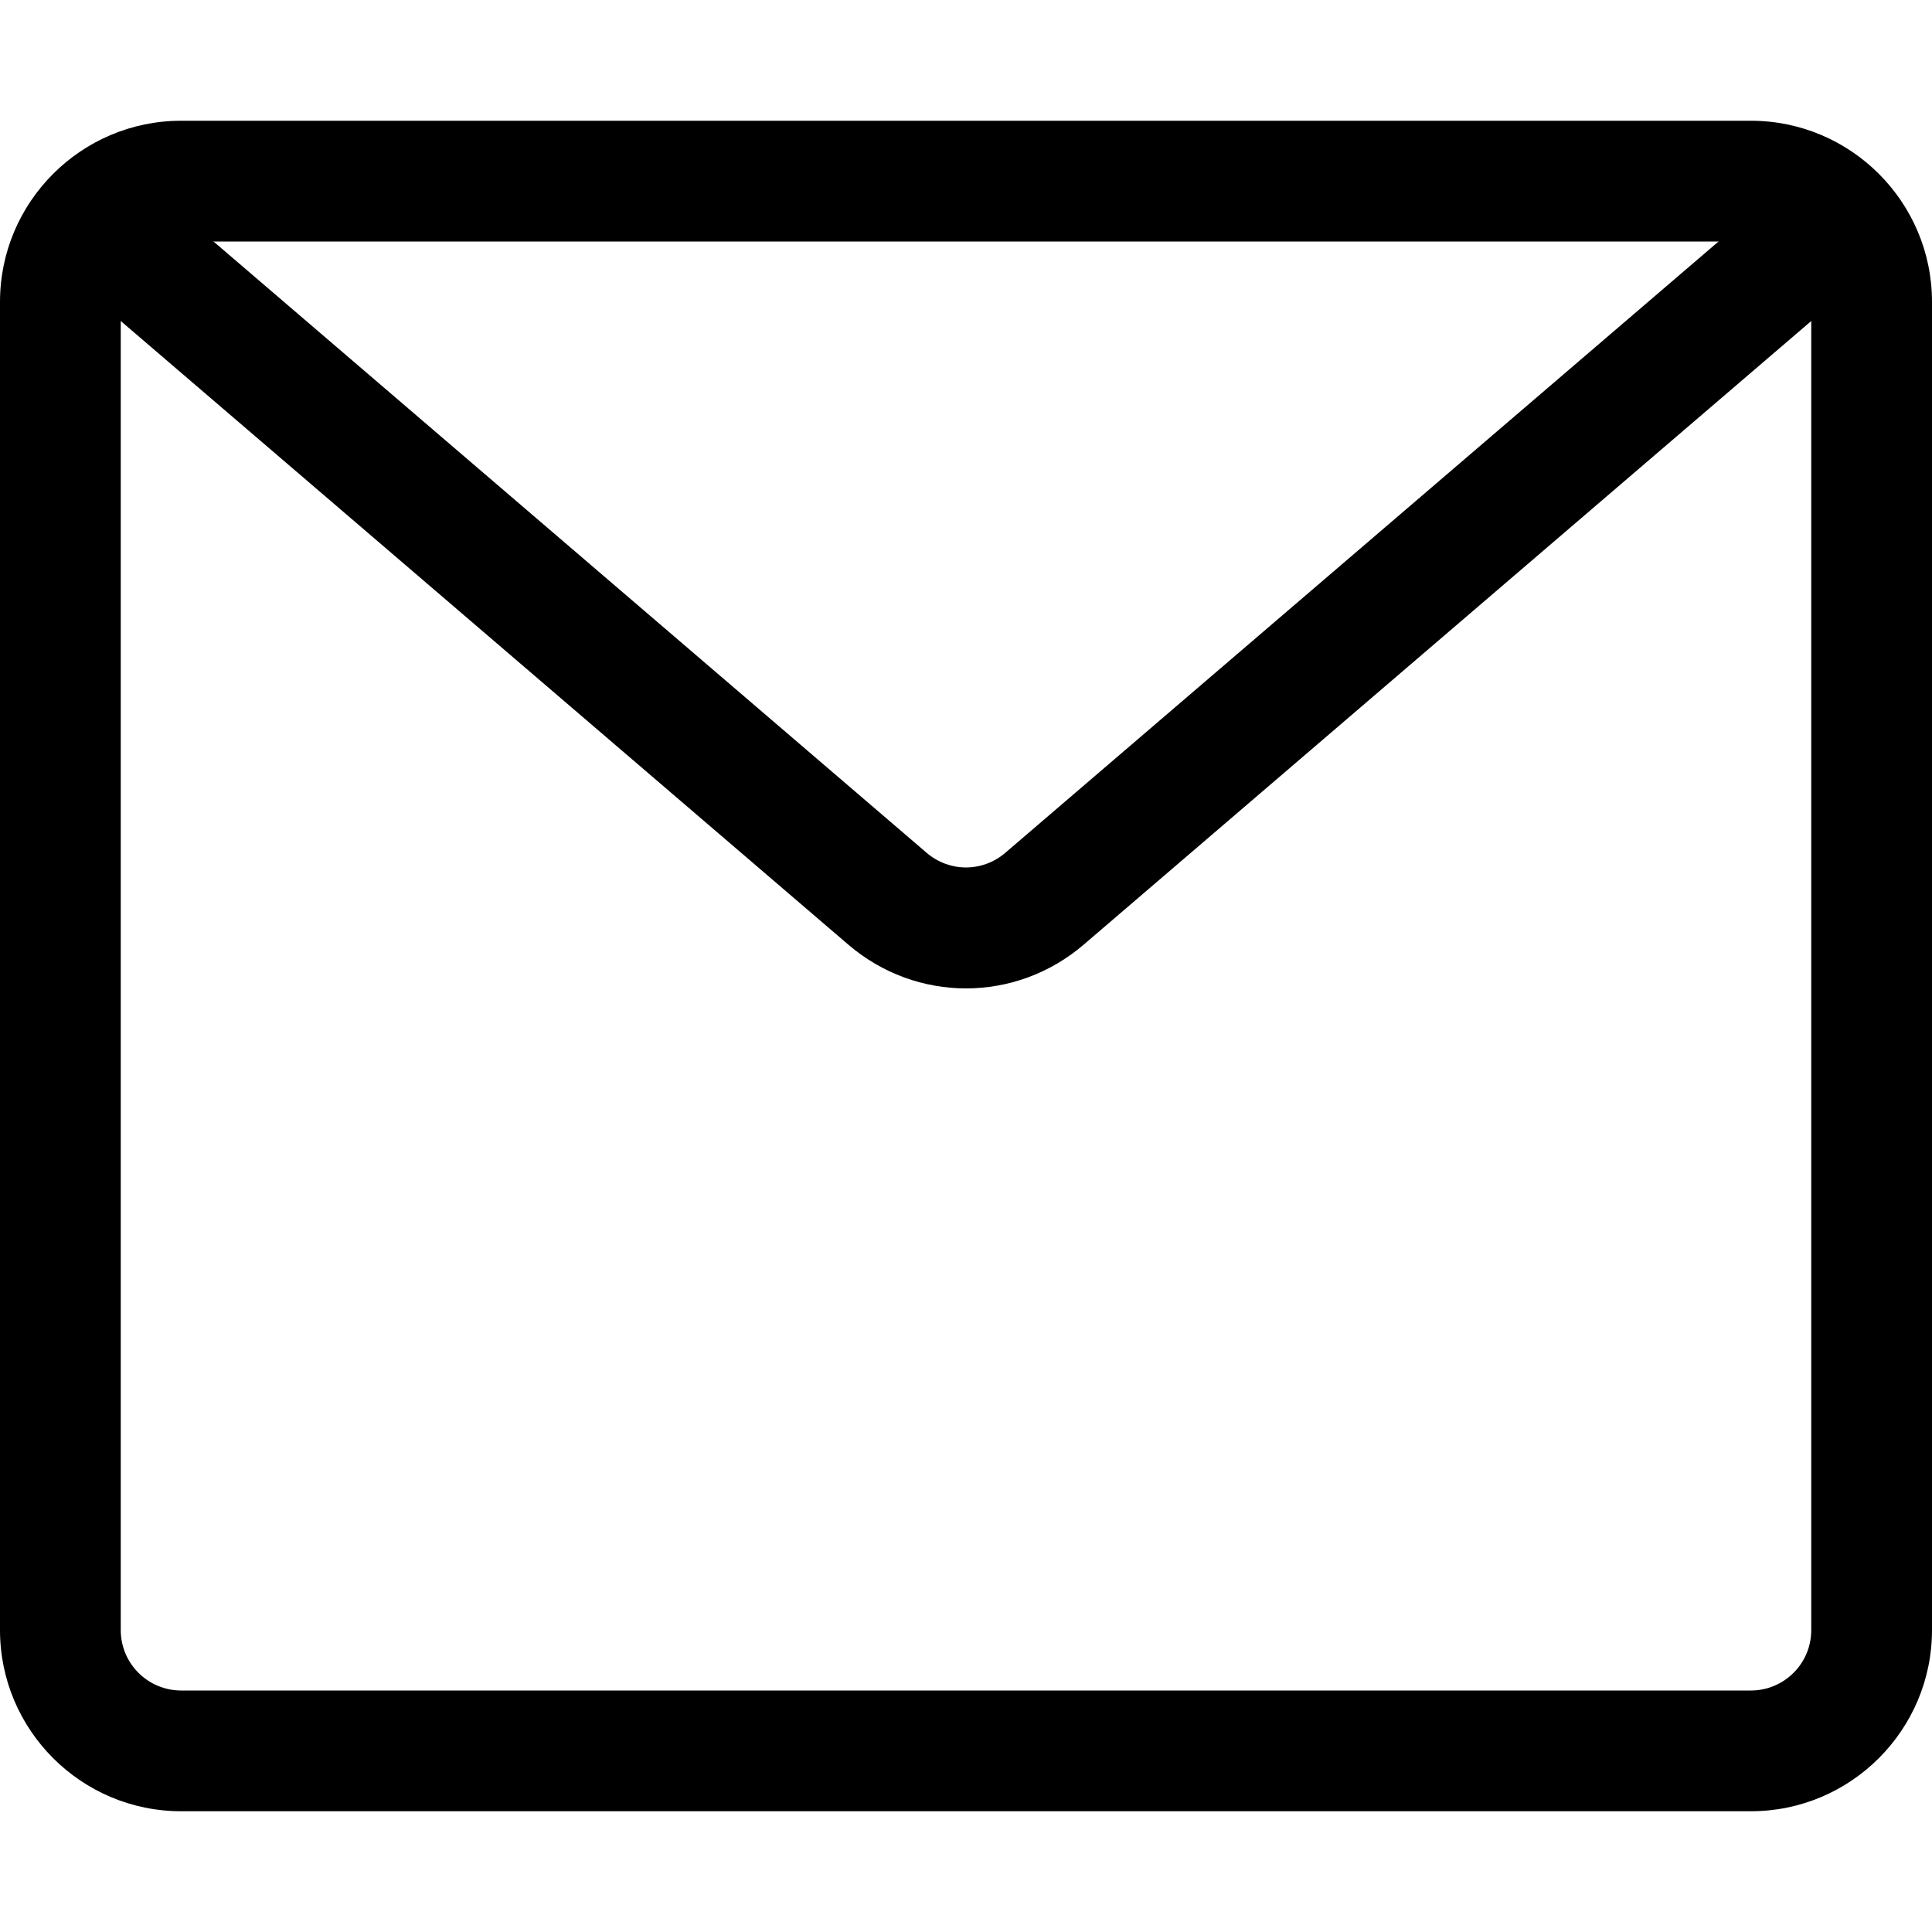
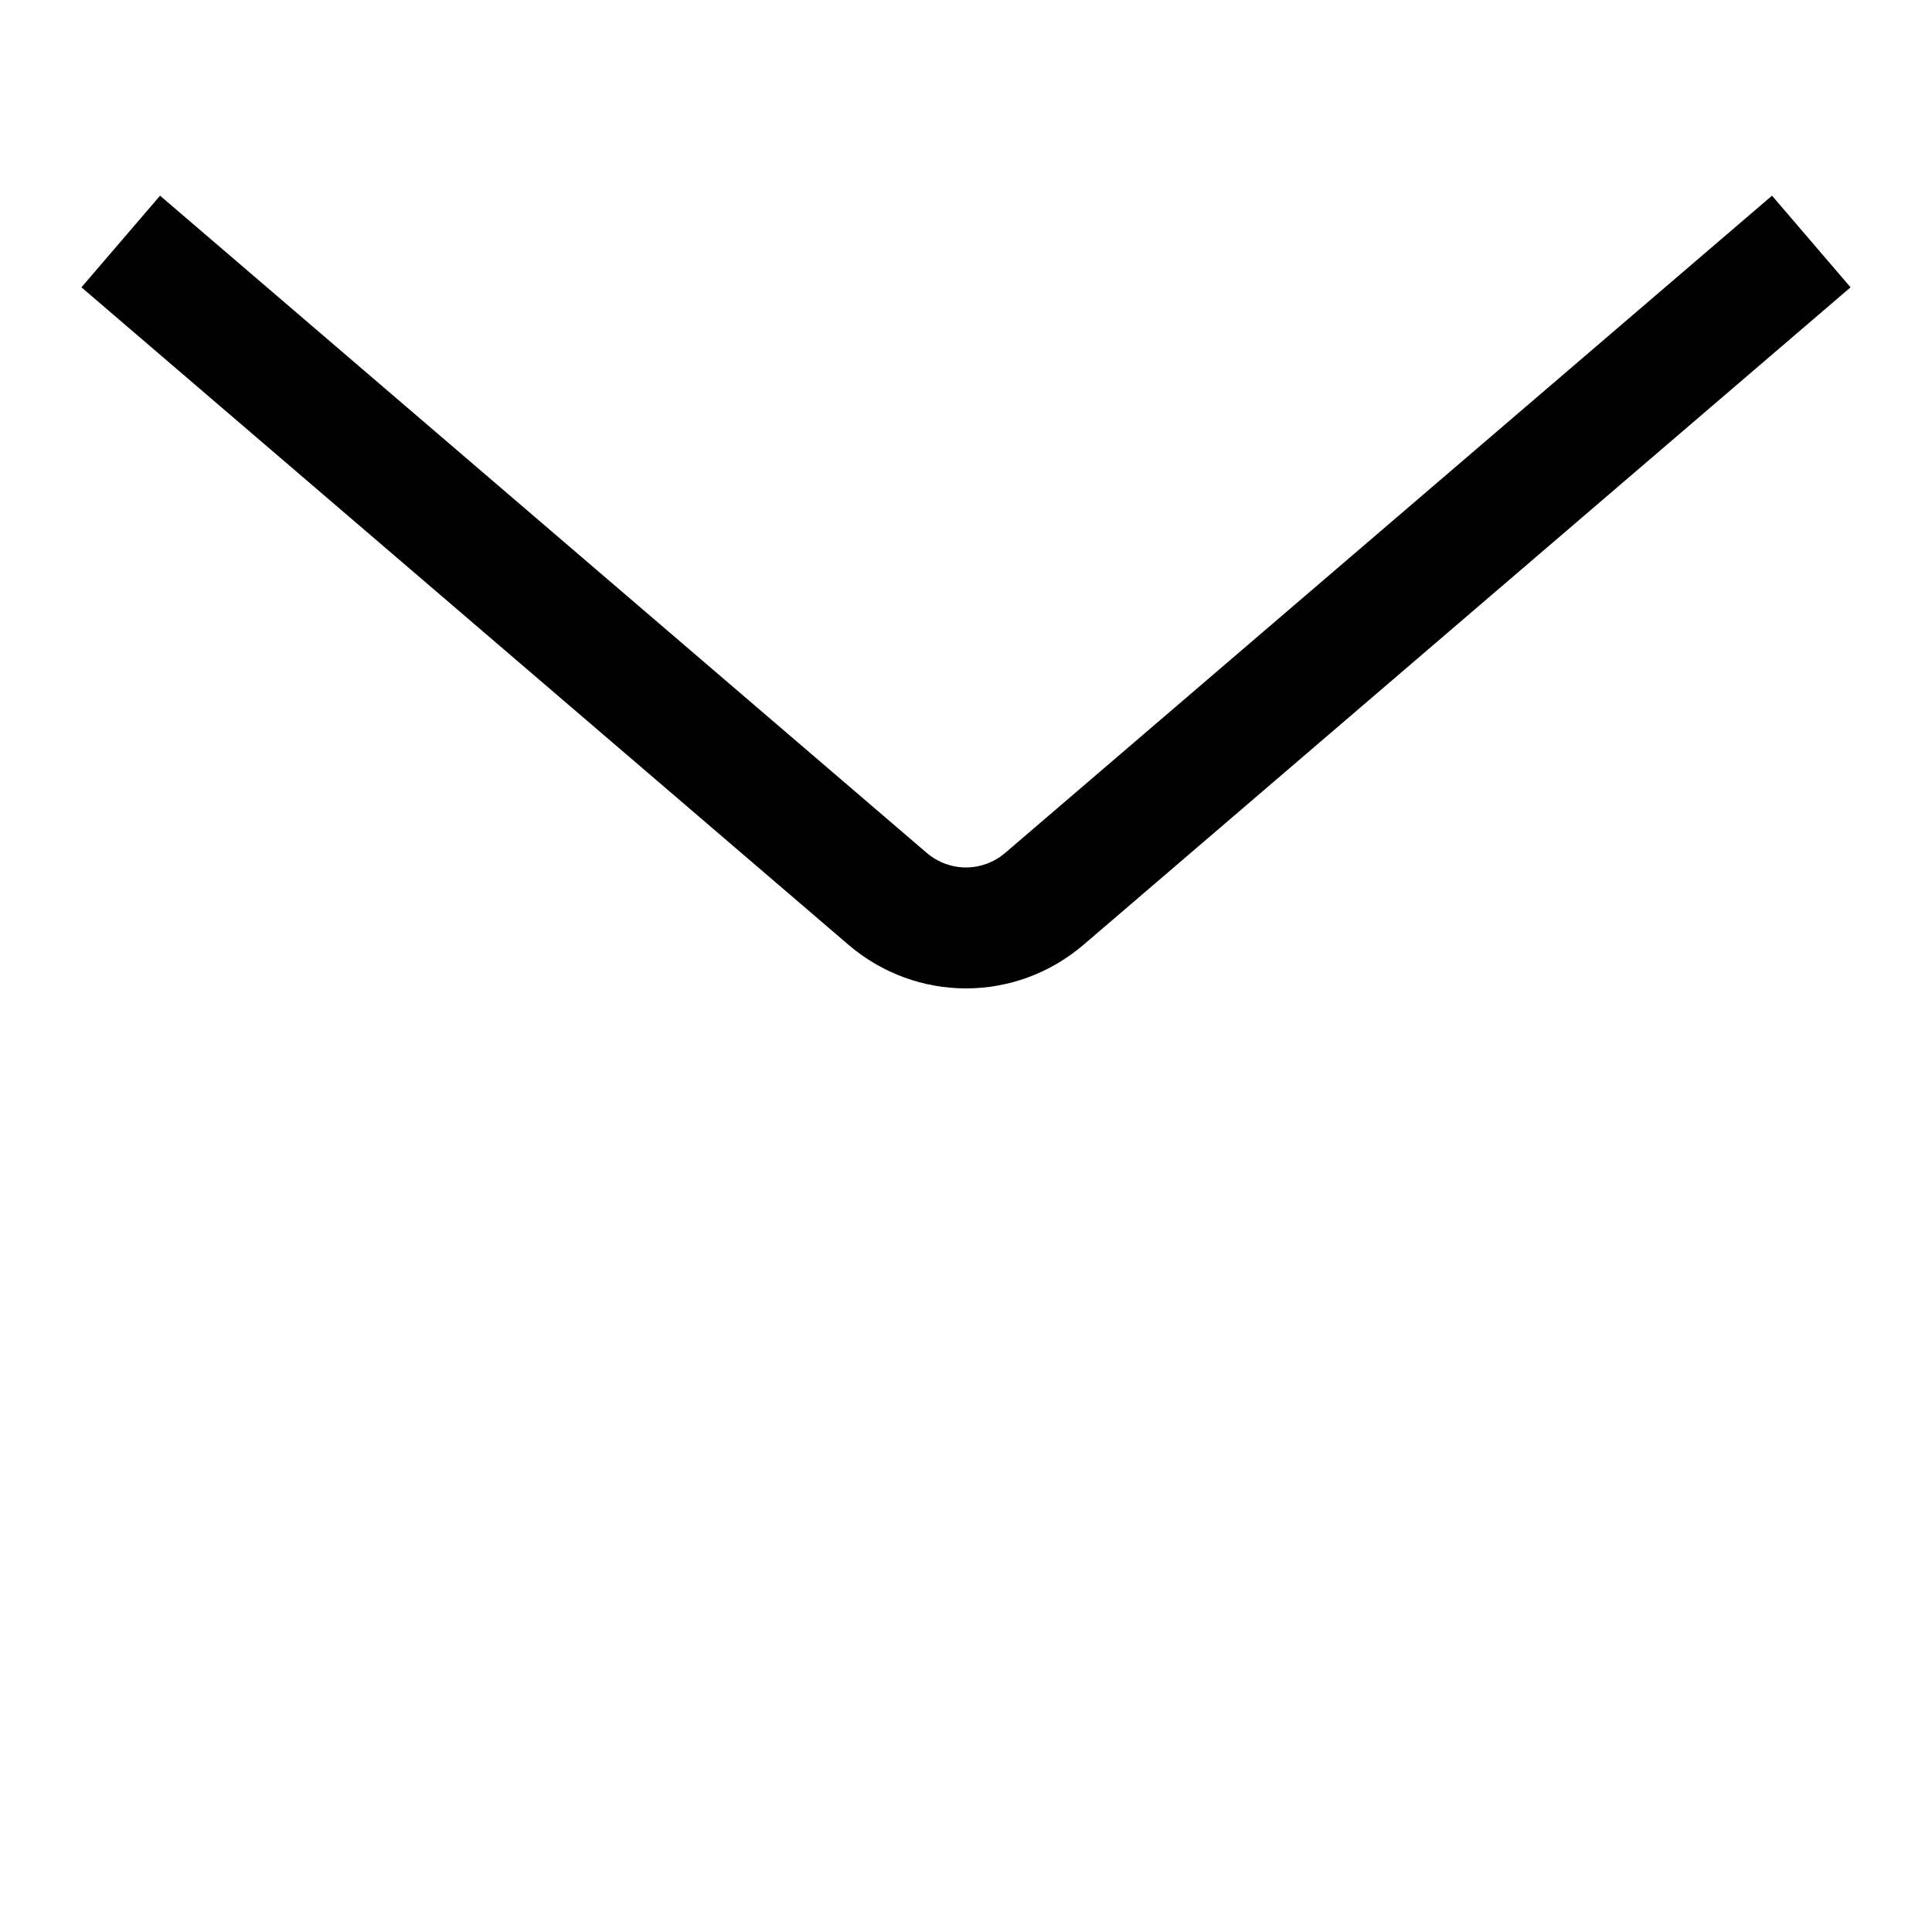
<svg xmlns="http://www.w3.org/2000/svg" width="32" height="32" viewBox="0 0 32 32" aria-hidden="true" focusable="false">
-   <path d="M29 30H3c-1.654 0-3-1.346-3-3V5c0-1.654 1.346-3 3-3h26c1.654 0 3 1.346 3 3v22c0 1.654-1.346 3-3 3zM3 4c-.551 0-1 .448-1 1v22c0 .552.449 1 1 1h26c.552 0 1-.448 1-1V5c0-.552-.448-1-1-1H3z" />
  <path d="M16 16.371c-.693 0-1.387-.242-1.952-.727L1.349 4.759l1.302-1.518 12.698 10.885c.377.322.924.323 1.302-.001L29.35 3.241l1.301 1.518-12.699 10.885c-.565.485-1.259.727-1.952.727z" />
</svg>